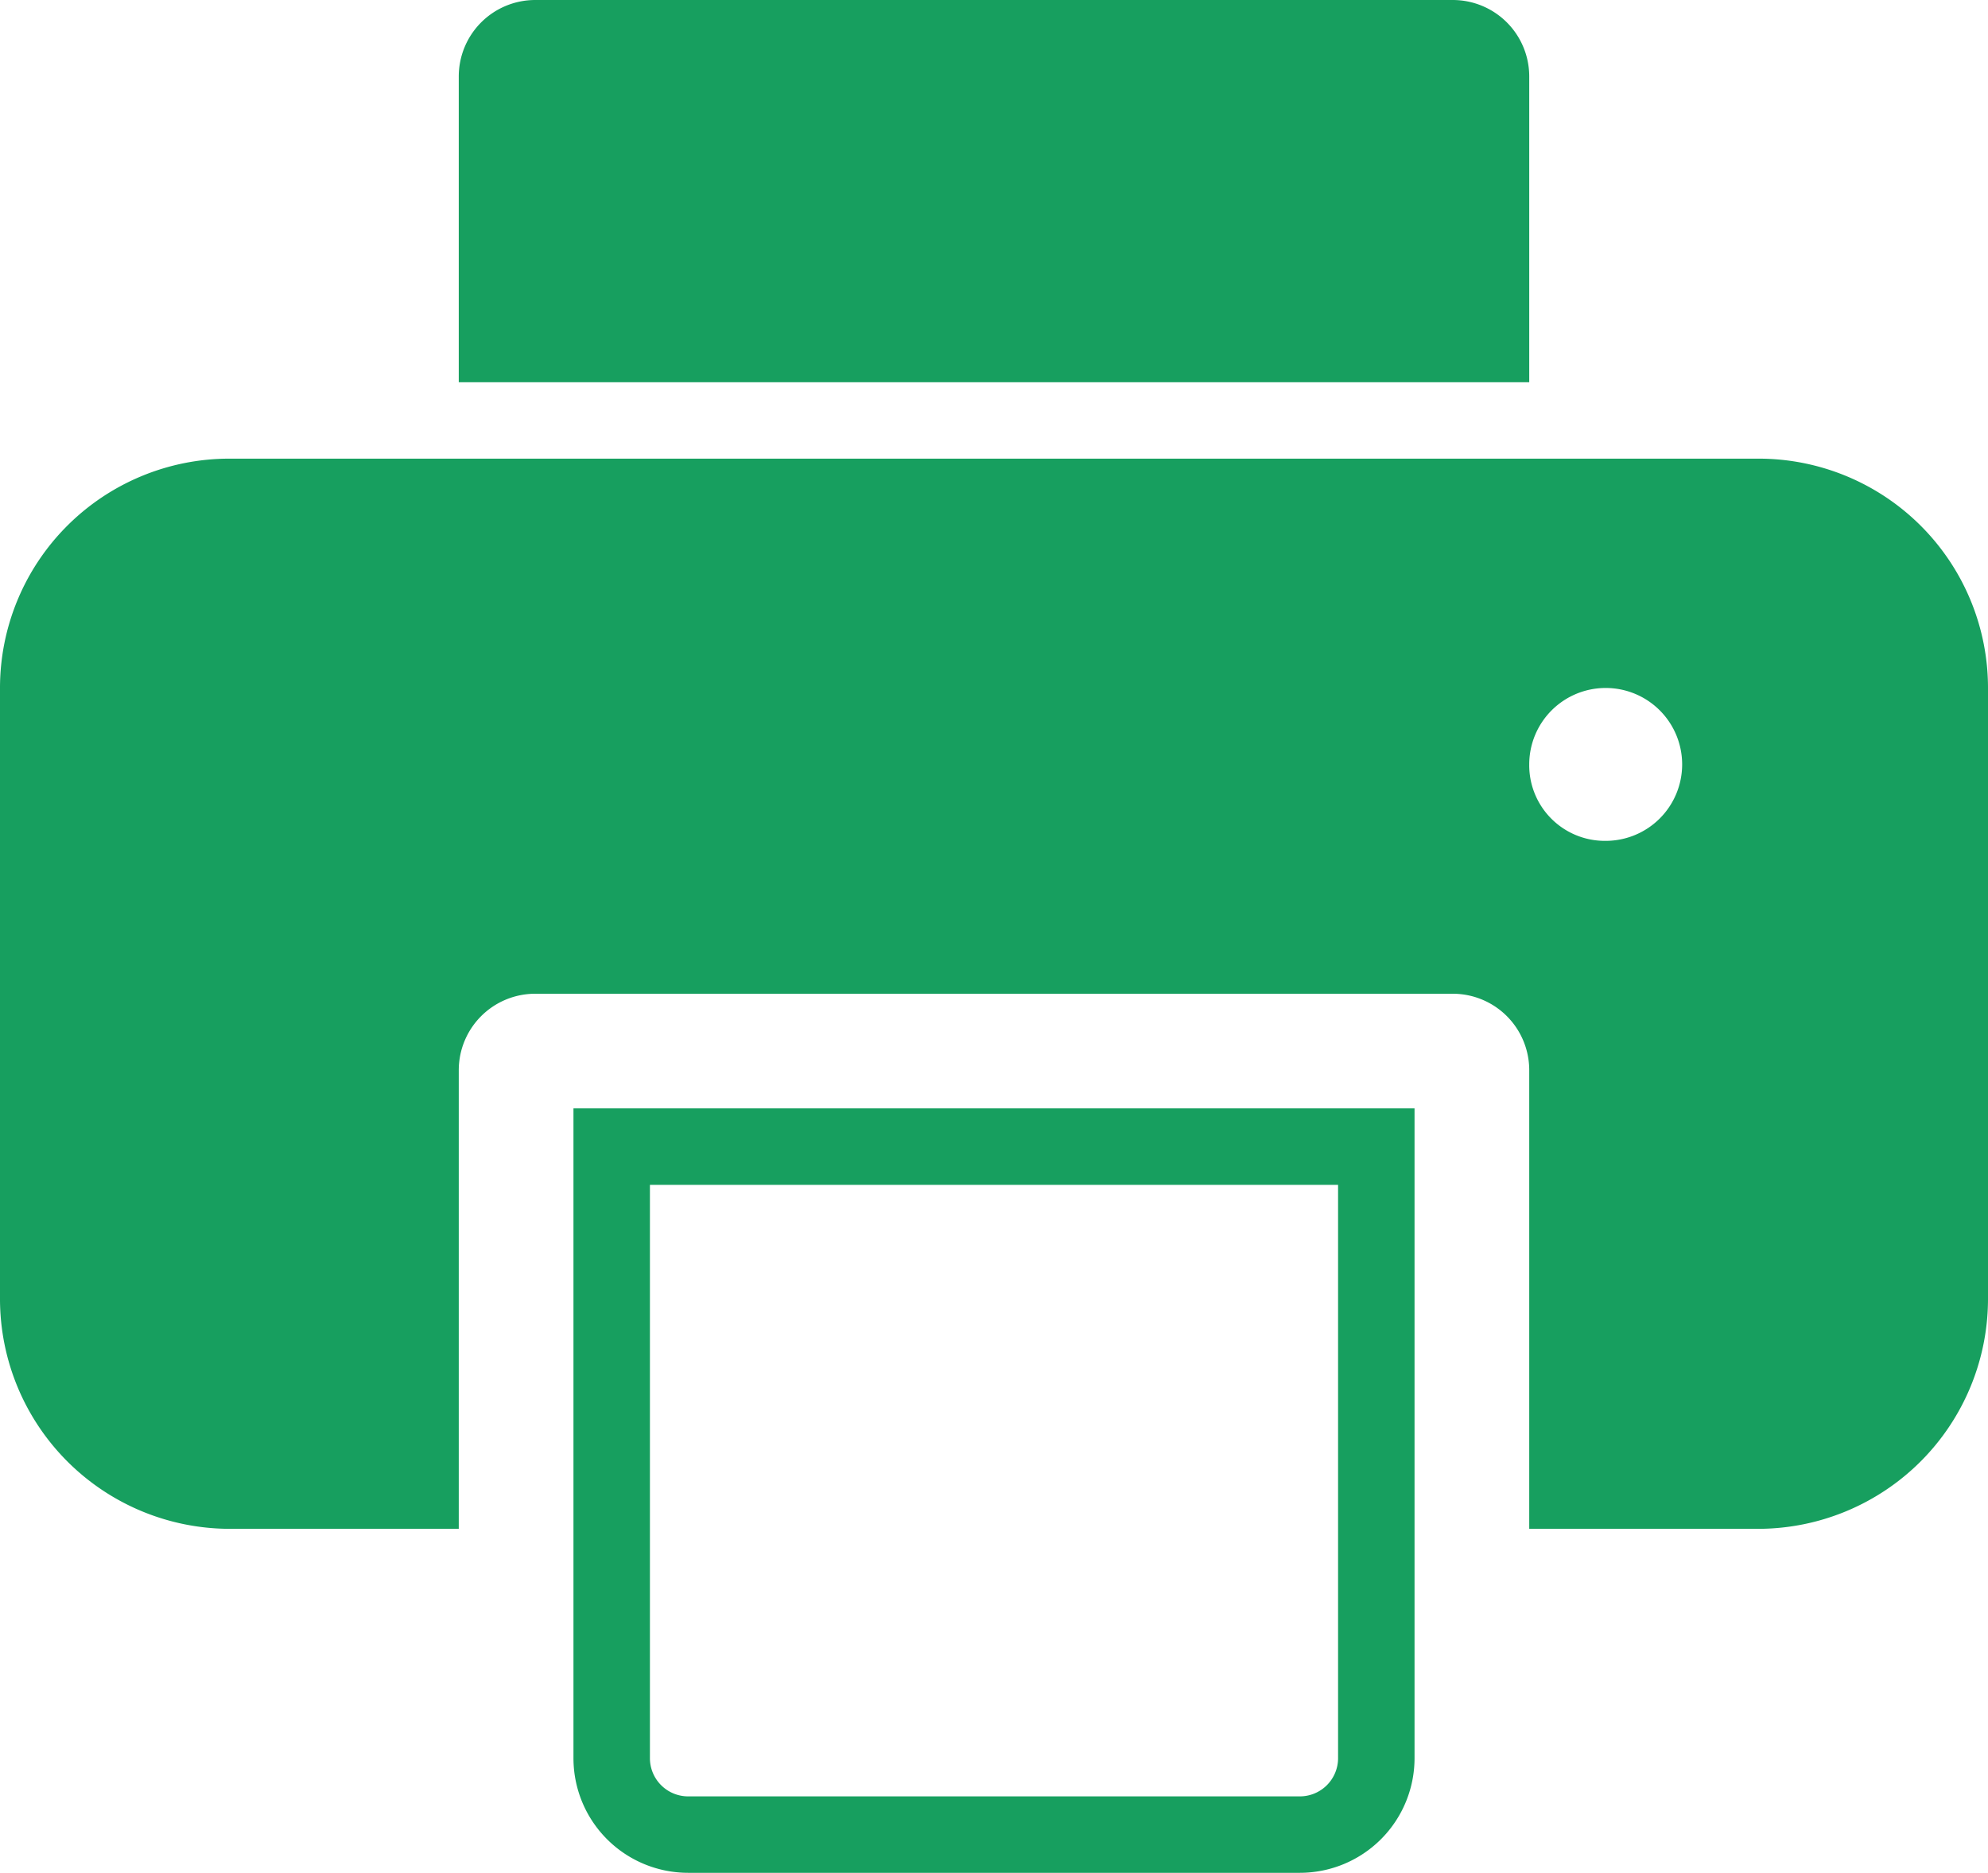
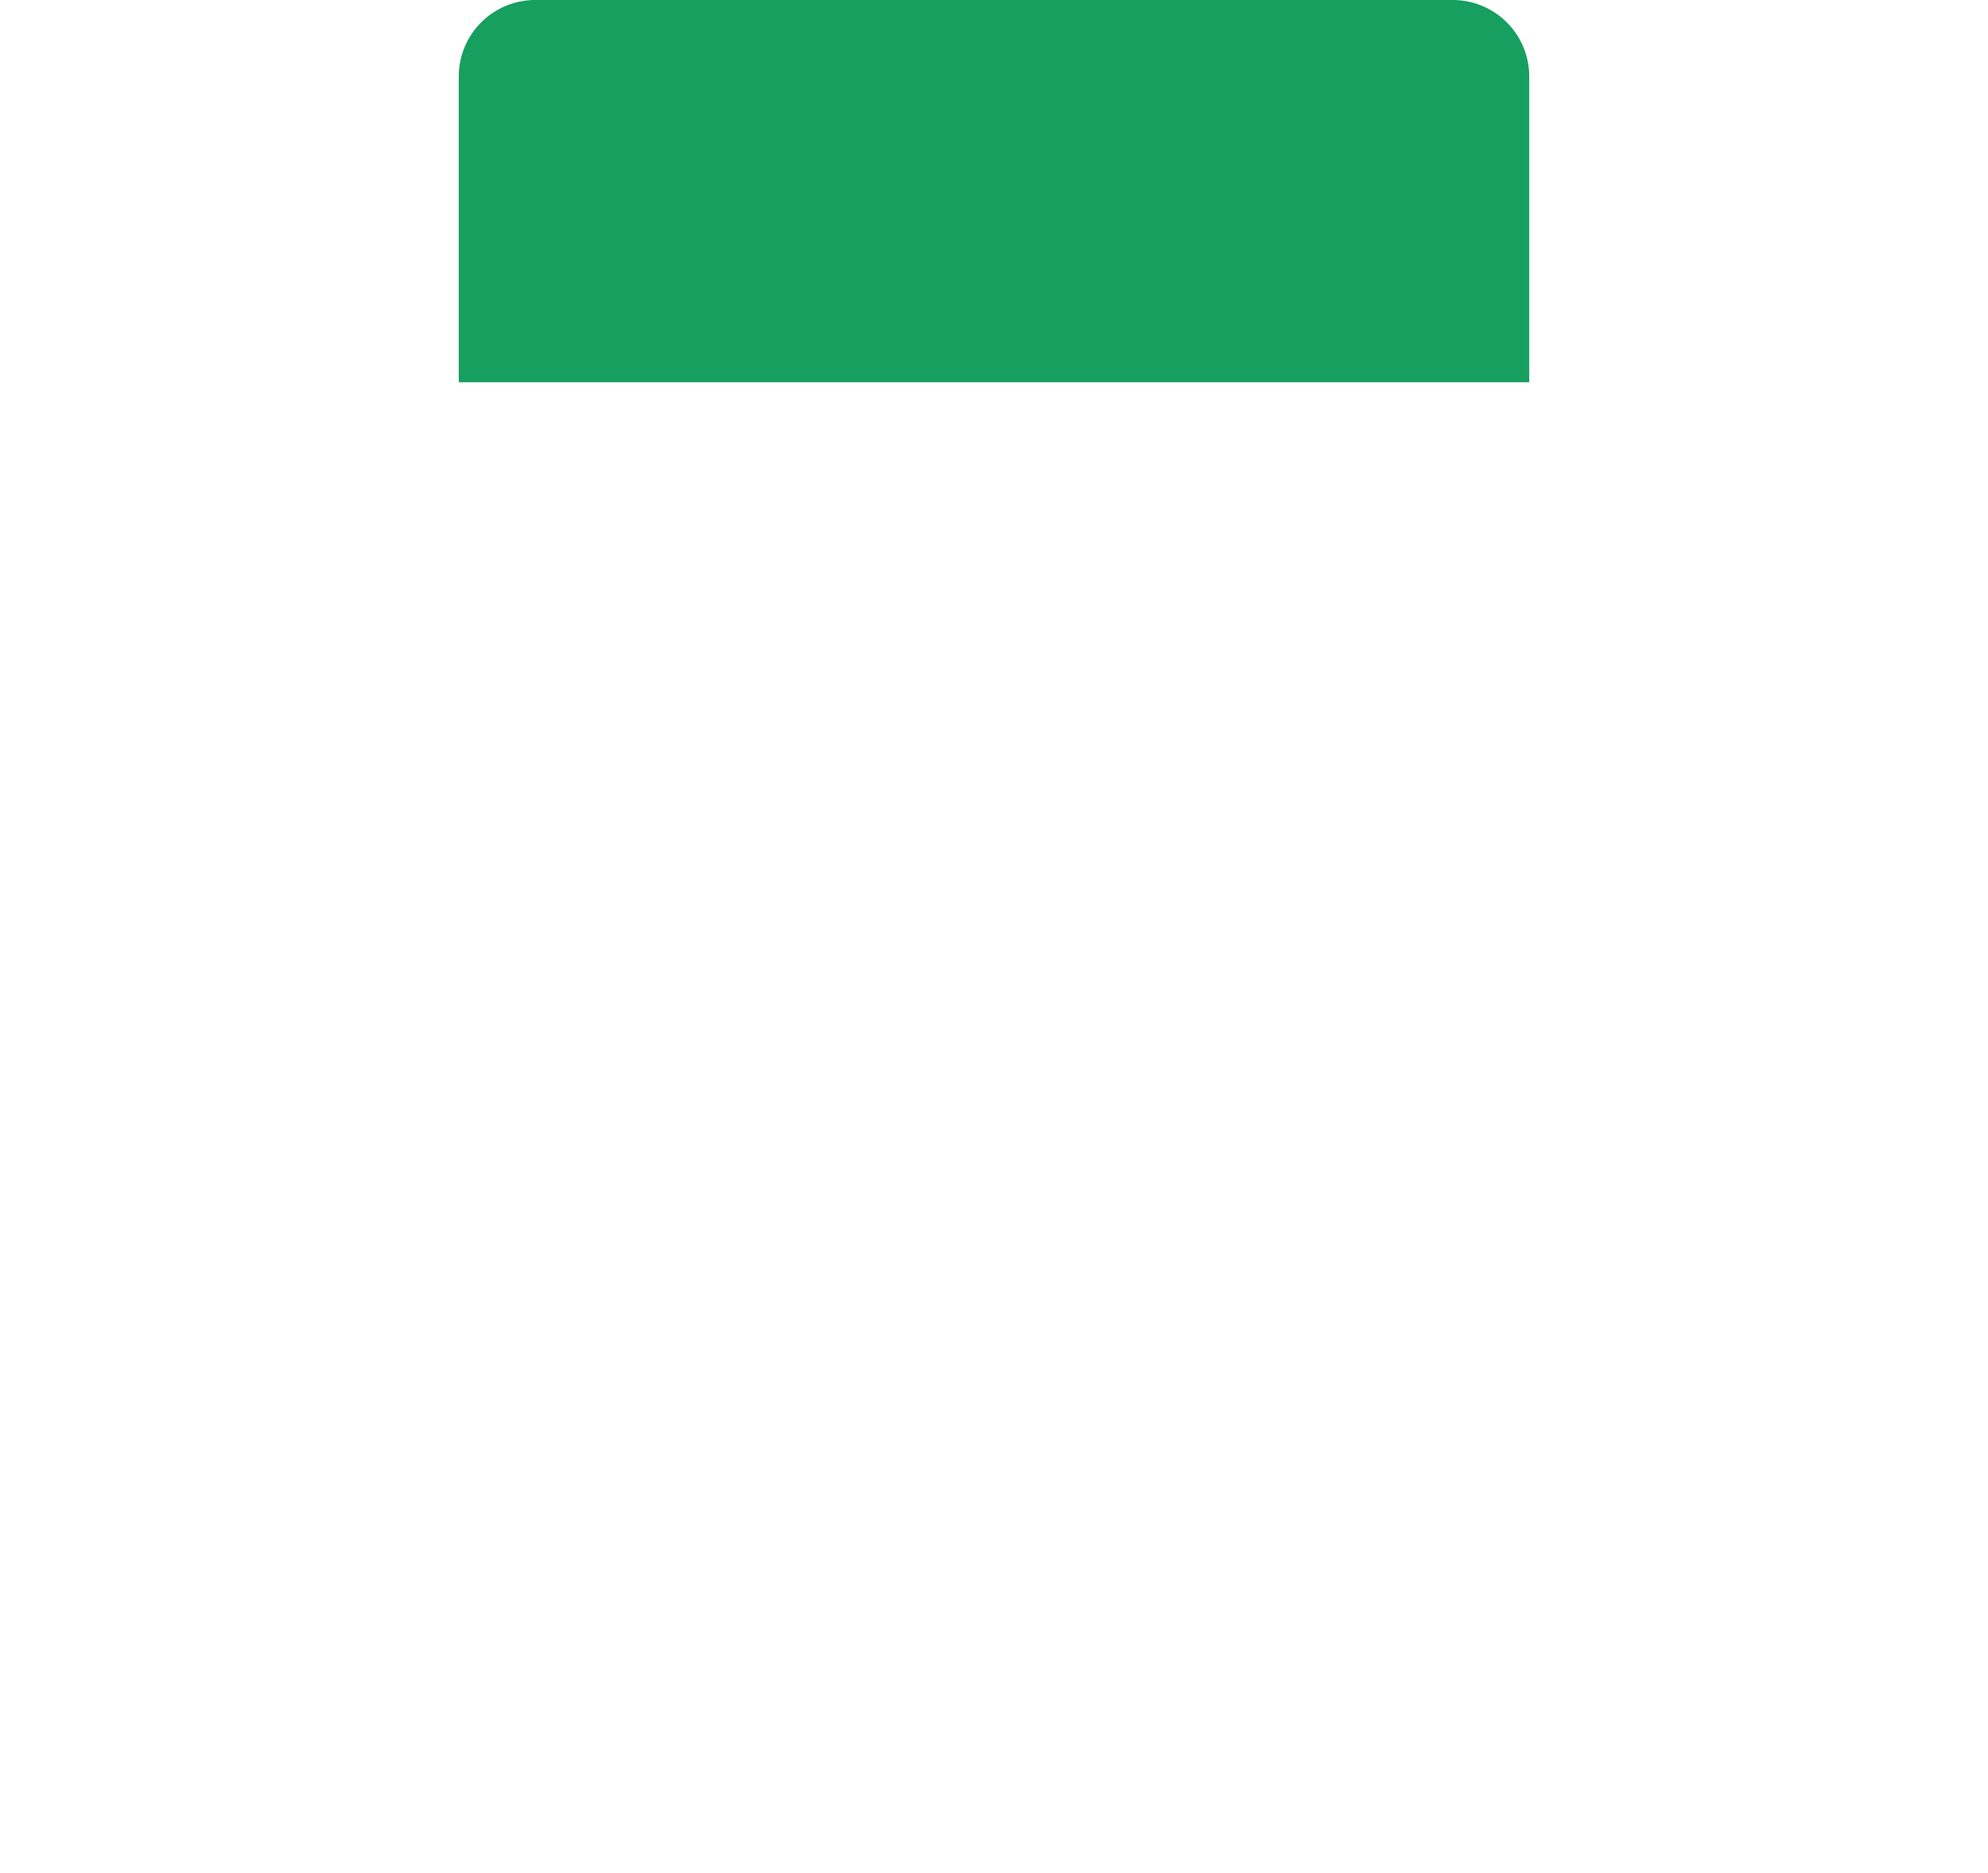
<svg xmlns="http://www.w3.org/2000/svg" width="26" height="24.5" viewBox="0 0 26 24.5">
  <g id="Printer" transform="translate(-3 -4)">
-     <path id="Path_313" data-name="Path 313" d="M11,19v8a1,1,0,0,0,1,1h8a1,1,0,0,0,1-1V19Z" fill="none" stroke="#179f5f" stroke-width="1" />
-     <path id="Path_314" data-name="Path 314" d="M26,10H6a3,3,0,0,0-3,3v8a3.009,3.009,0,0,0,3,3H9V18a1,1,0,0,1,1-1H22a1,1,0,0,1,1,1v6h3a3.009,3.009,0,0,0,3-3V13a3,3,0,0,0-3-3Zm-2,5a.989.989,0,0,1-1-1,1,1,0,1,1,1,1Z" fill="#179f5f" />
    <path id="Path_315" data-name="Path 315" d="M23,5V9H9V5a1,1,0,0,1,1-1H22A1,1,0,0,1,23,5Z" fill="#179f5f" />
  </g>
</svg>